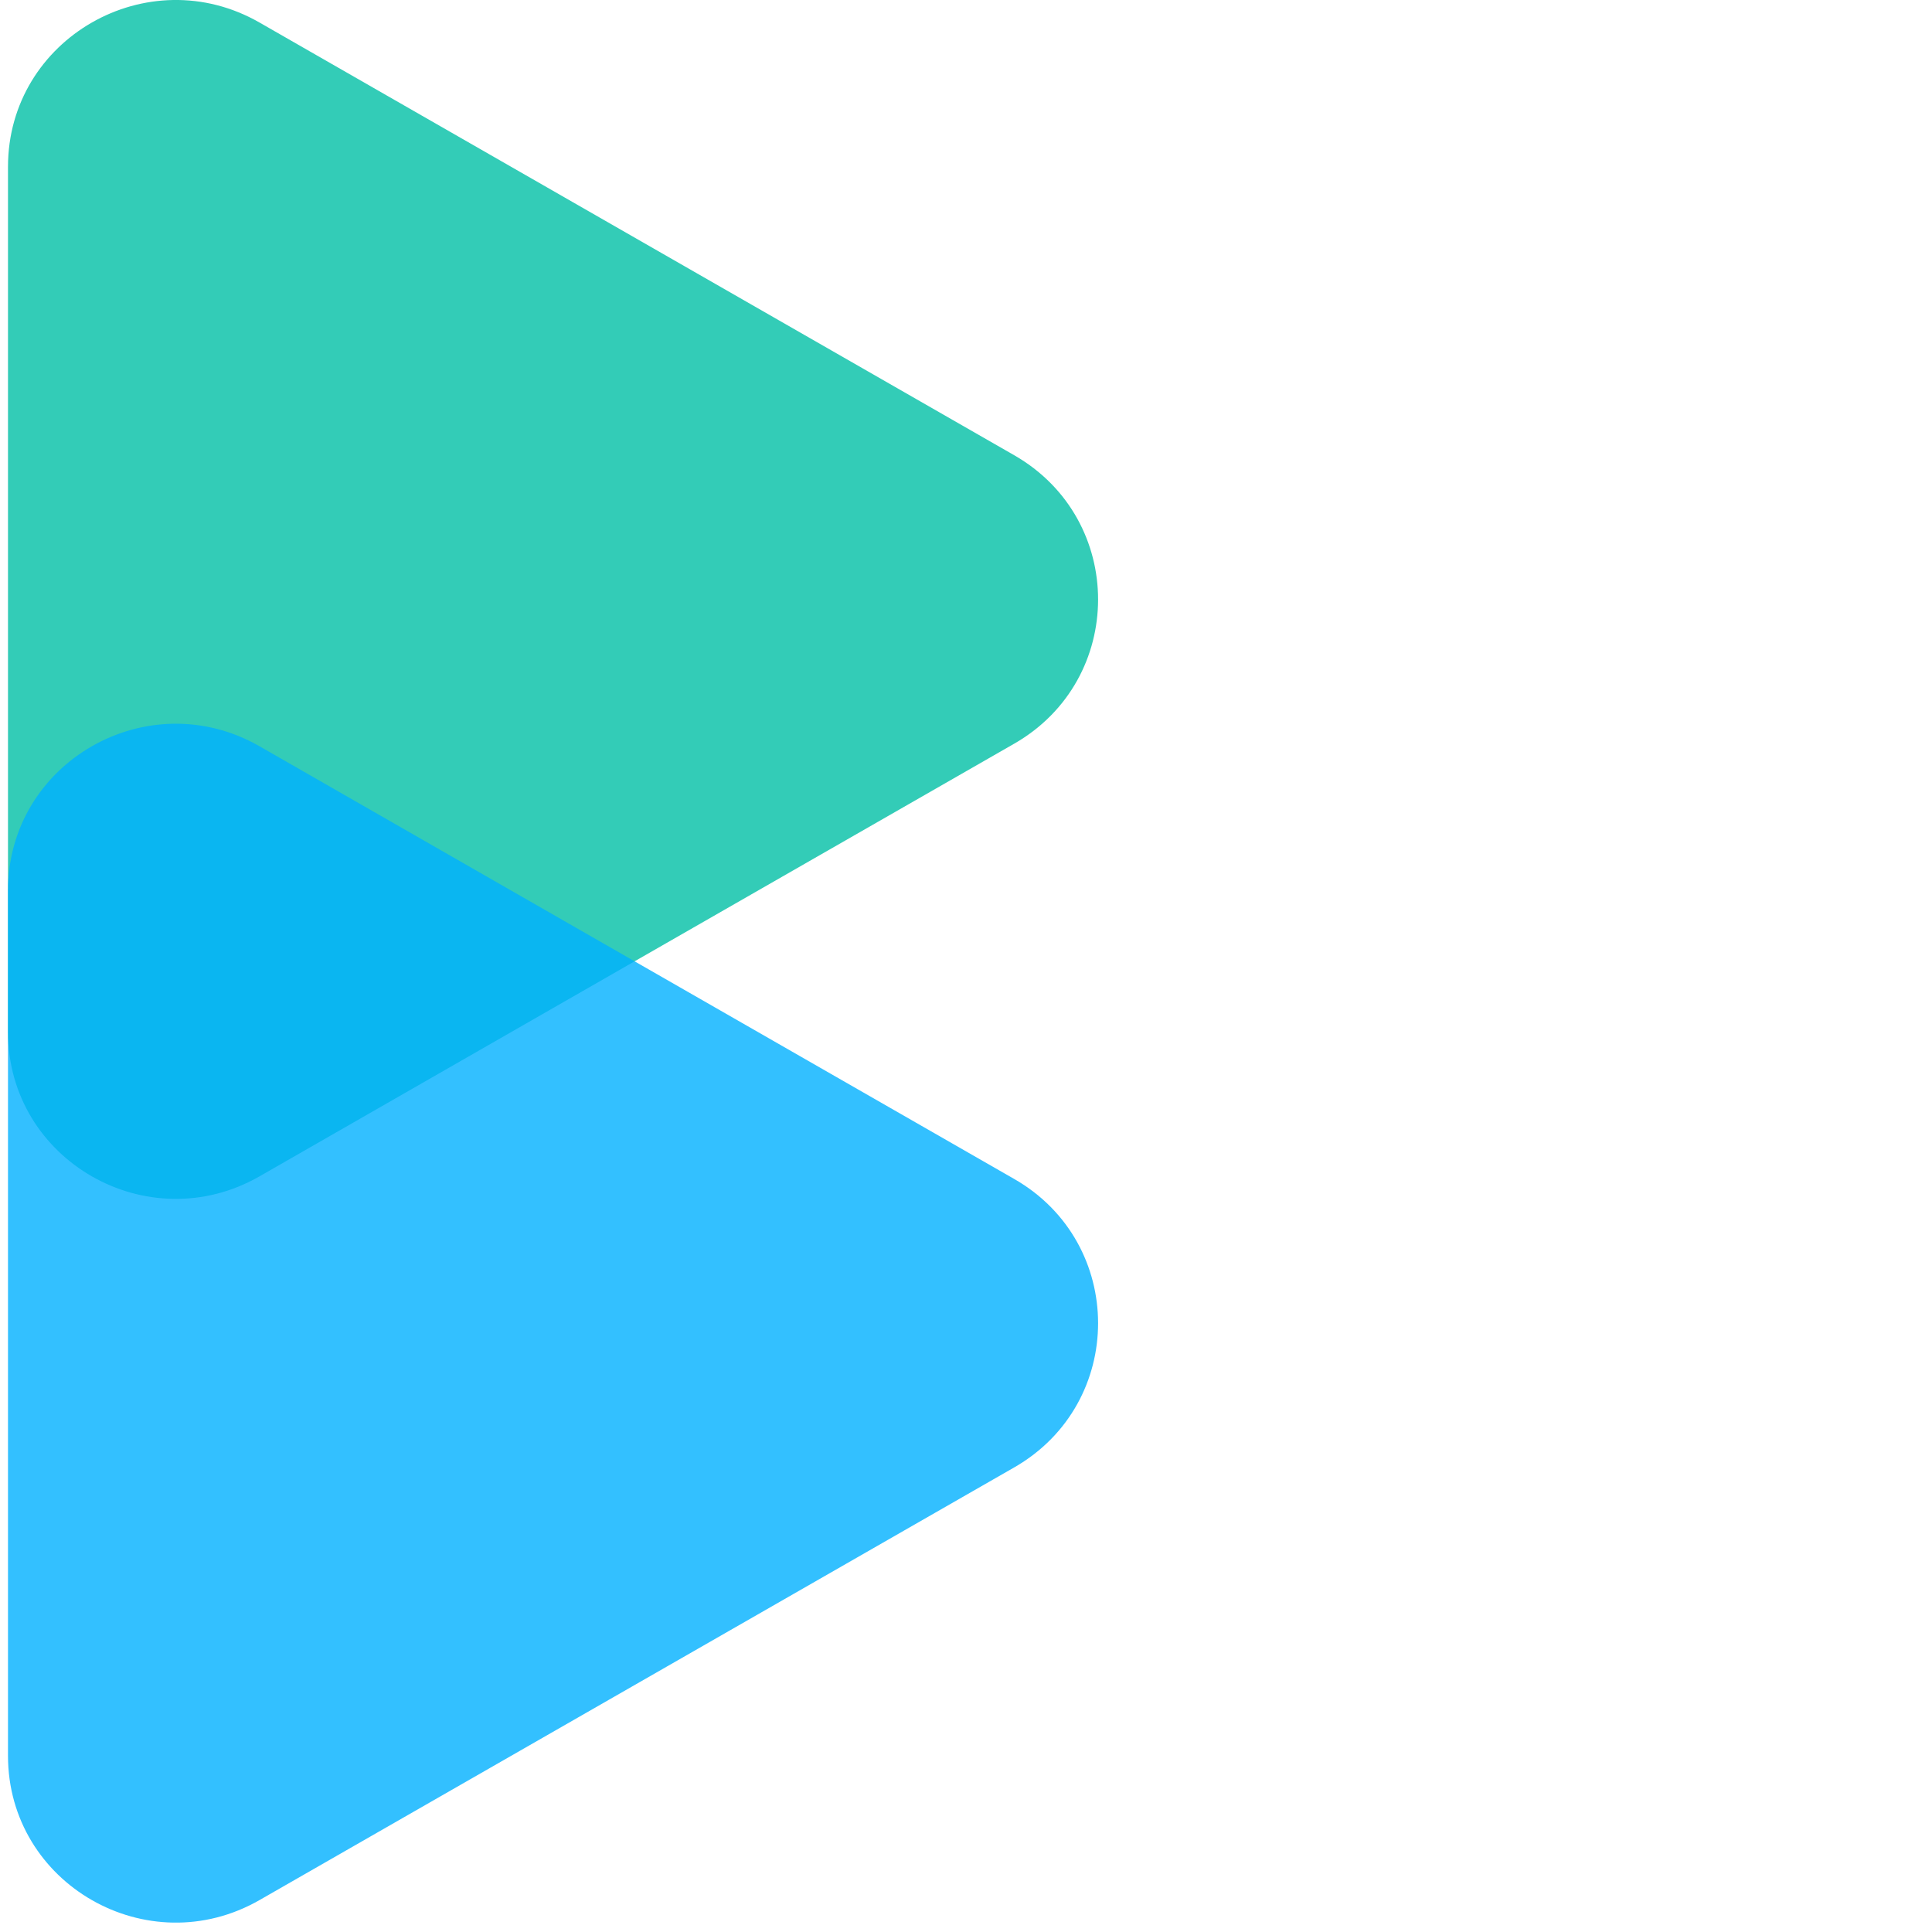
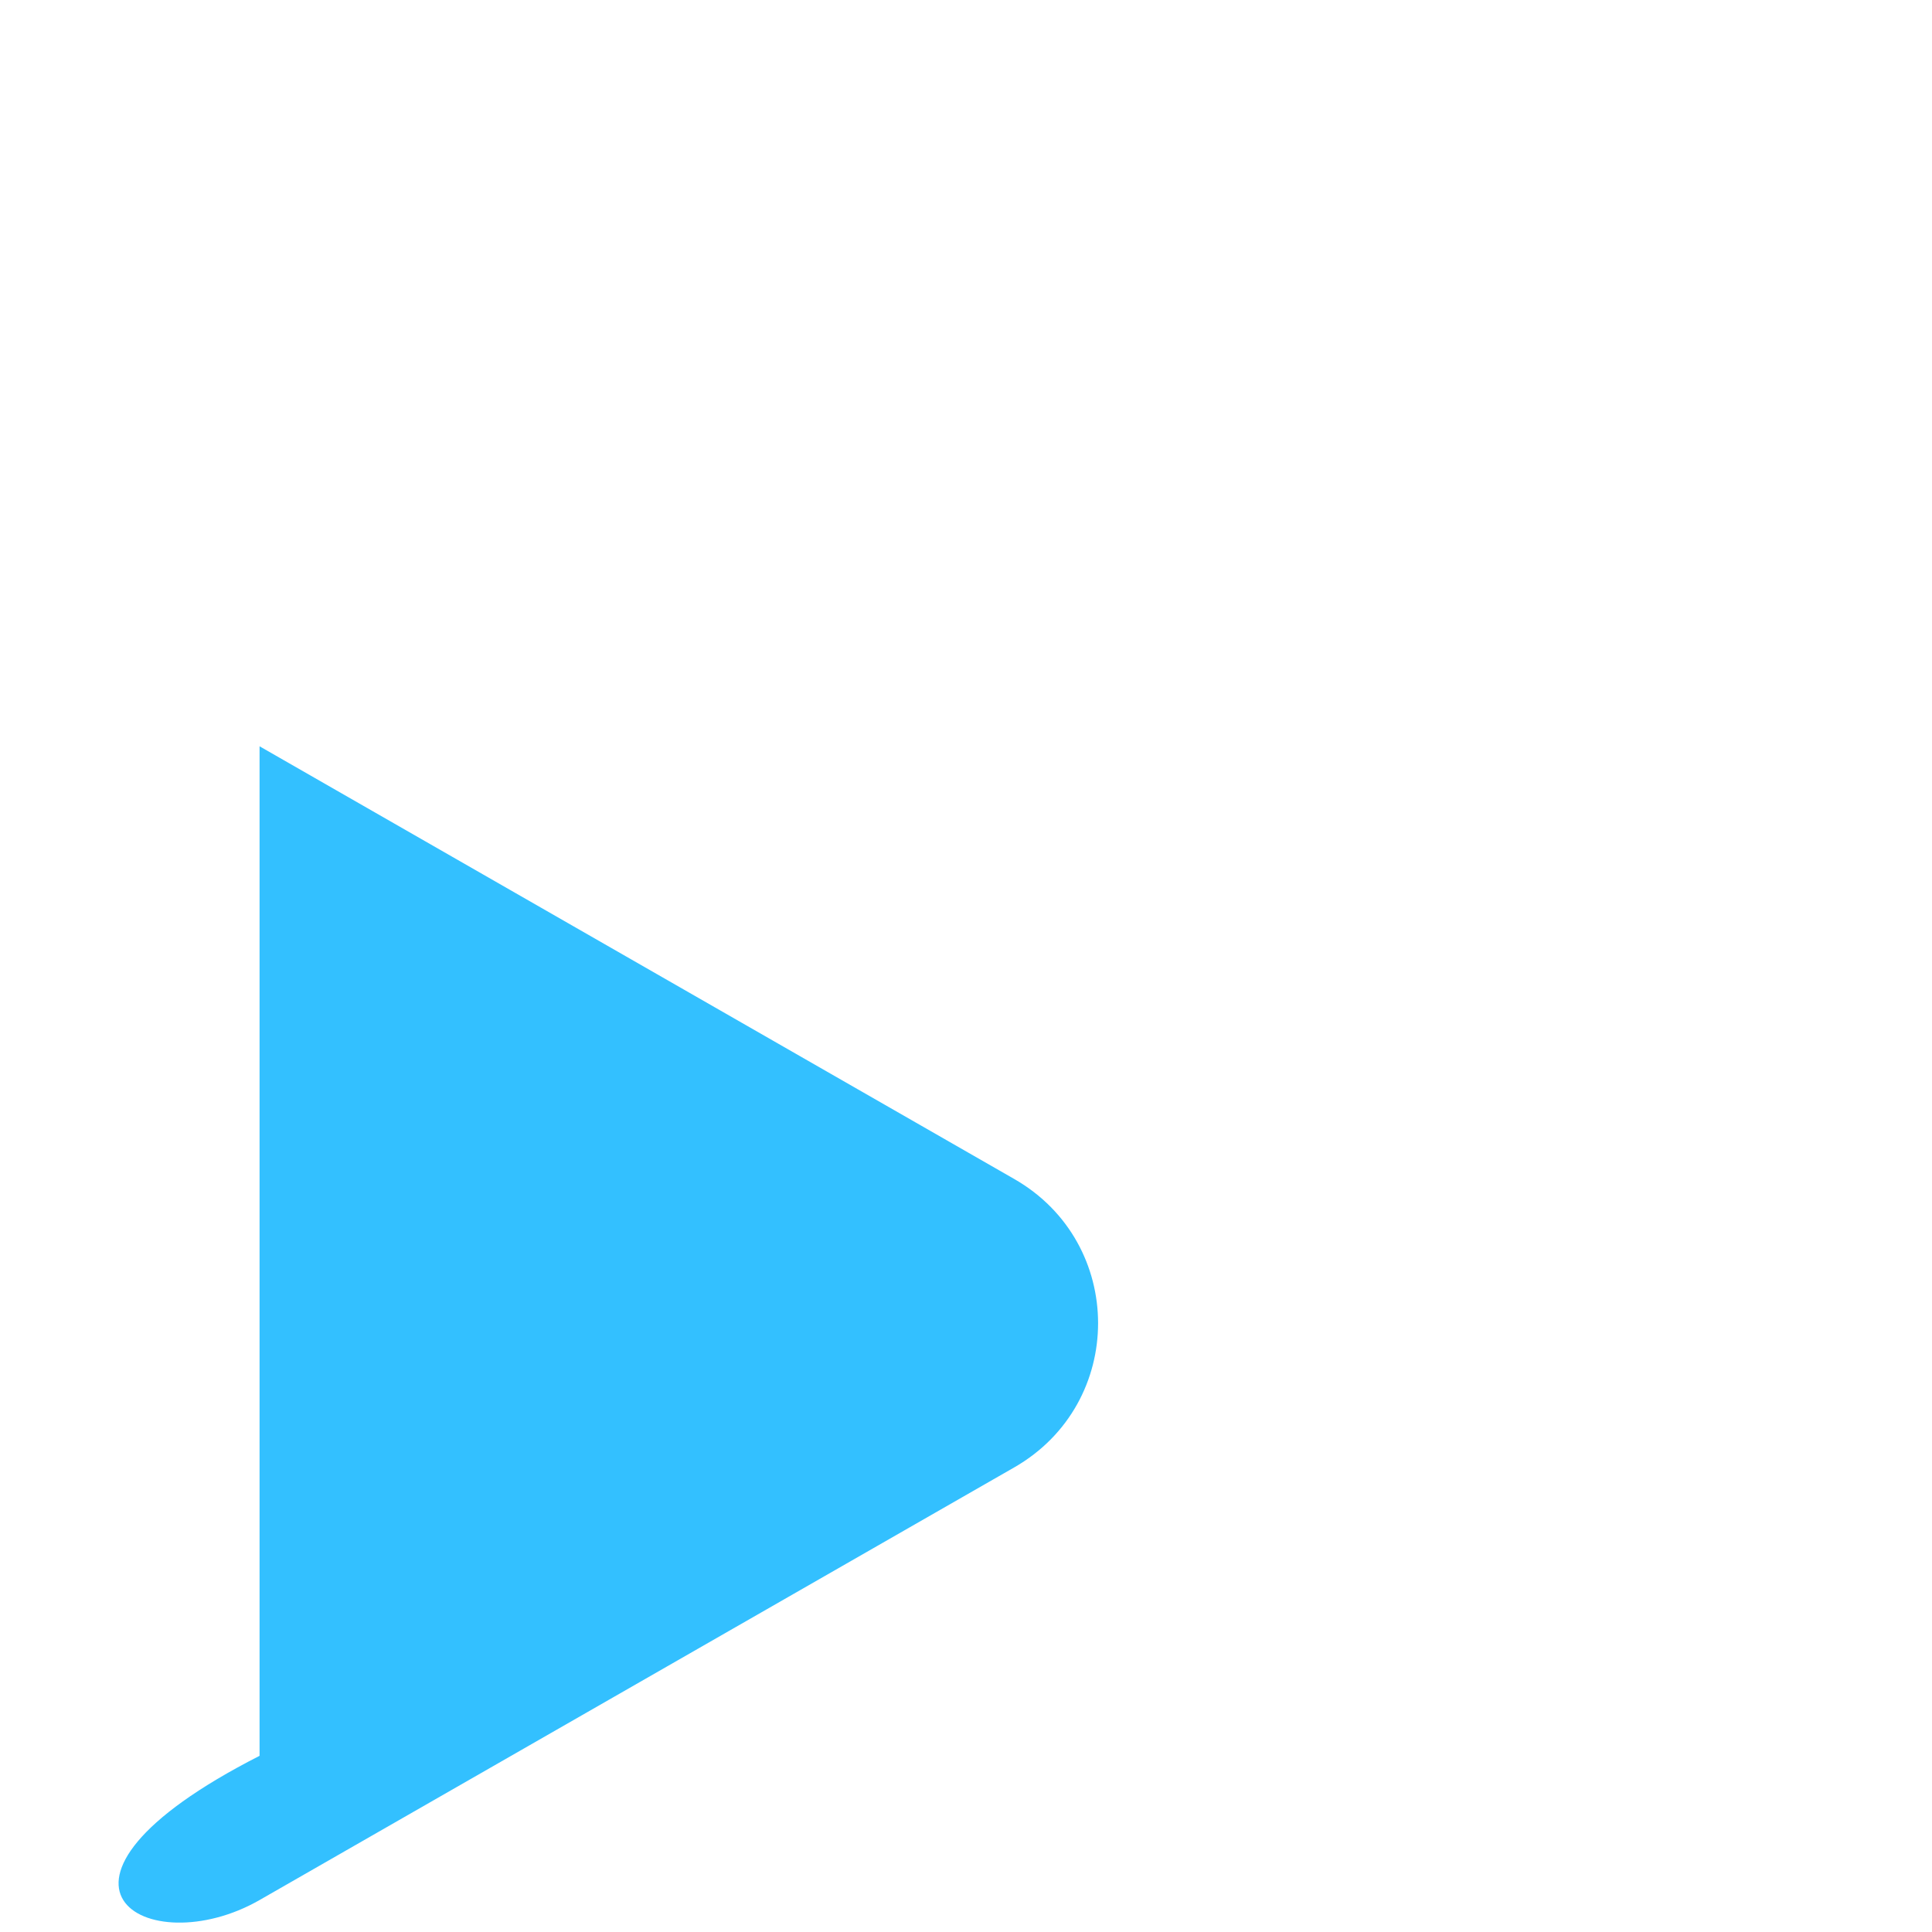
<svg xmlns="http://www.w3.org/2000/svg" width="32px" height="32px" viewBox="0 0 43 43" fill="none">
  <g opacity="0.8">
-     <path d="M22.573 10.132L5.777 0.502C3.288 -0.925 0.178 0.858 0.178 3.712V22.971C0.178 25.825 3.288 27.608 5.777 26.181L22.573 16.552C25.062 15.125 25.062 11.559 22.573 10.132Z" fill="#00BFA5" />
-   </g>
+     </g>
  <g opacity="0.8">
-     <path d="M22.573 26.24L5.777 16.61C3.288 15.183 0.178 16.966 0.178 19.82V39.079C0.178 41.933 3.288 43.716 5.777 42.289L22.573 32.66C25.062 31.233 25.062 27.667 22.573 26.24Z" fill="#00B0FF" />
+     <path d="M22.573 26.24L5.777 16.61V39.079C0.178 41.933 3.288 43.716 5.777 42.289L22.573 32.66C25.062 31.233 25.062 27.667 22.573 26.24Z" fill="#00B0FF" />
  </g>
</svg>